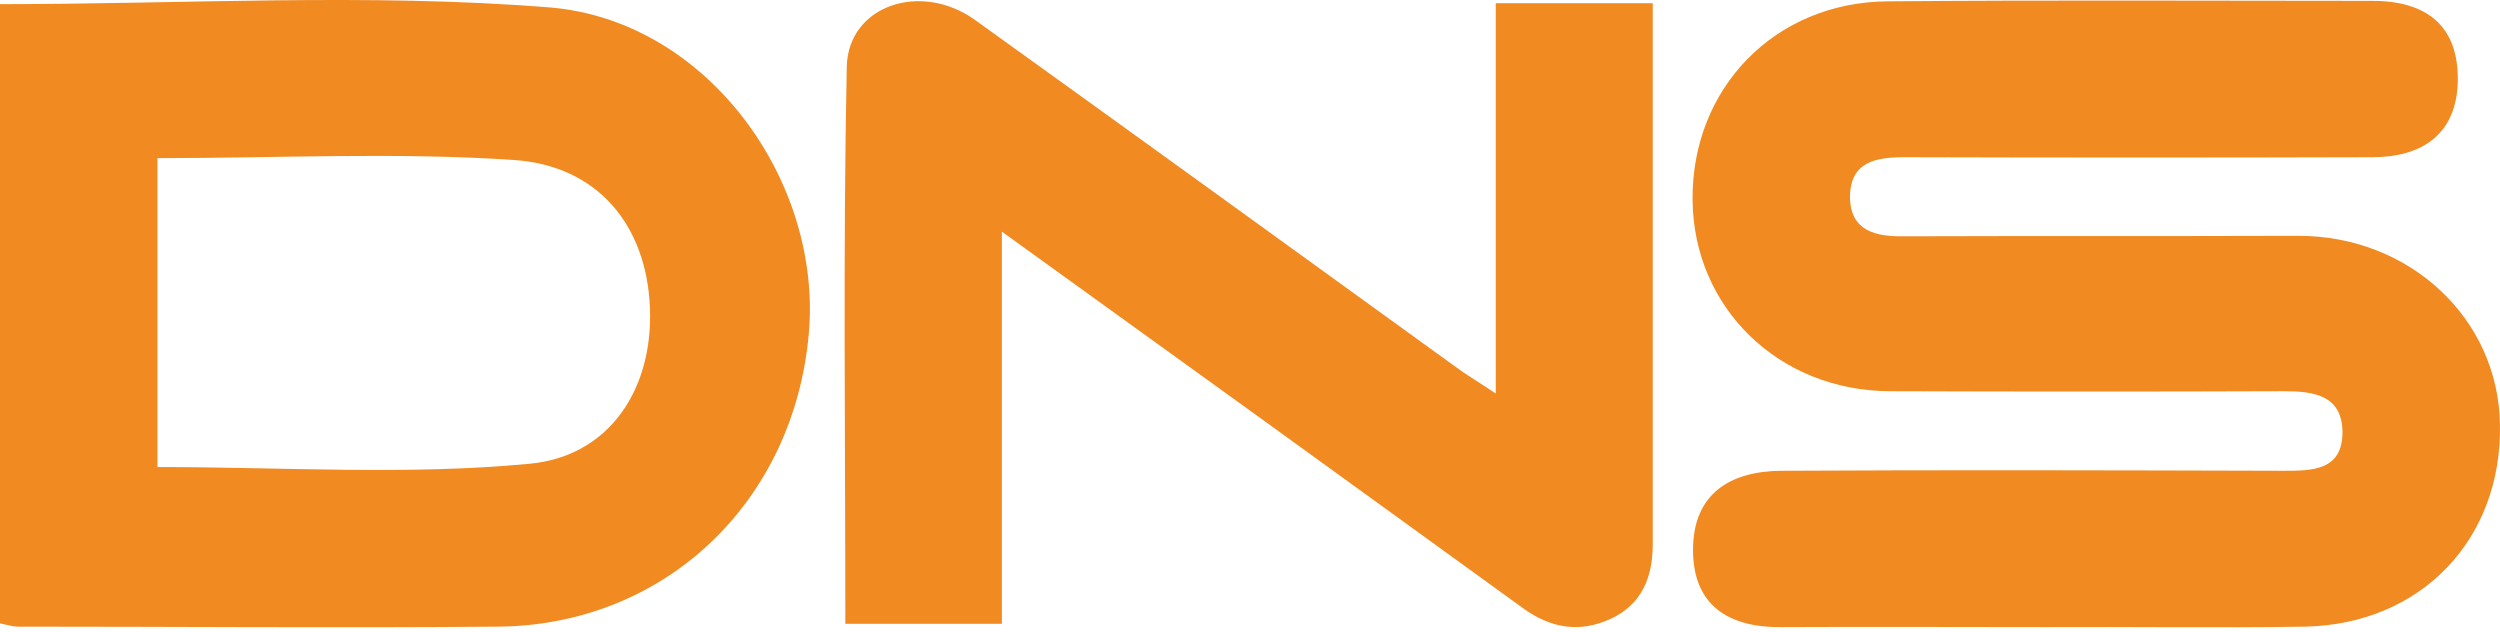
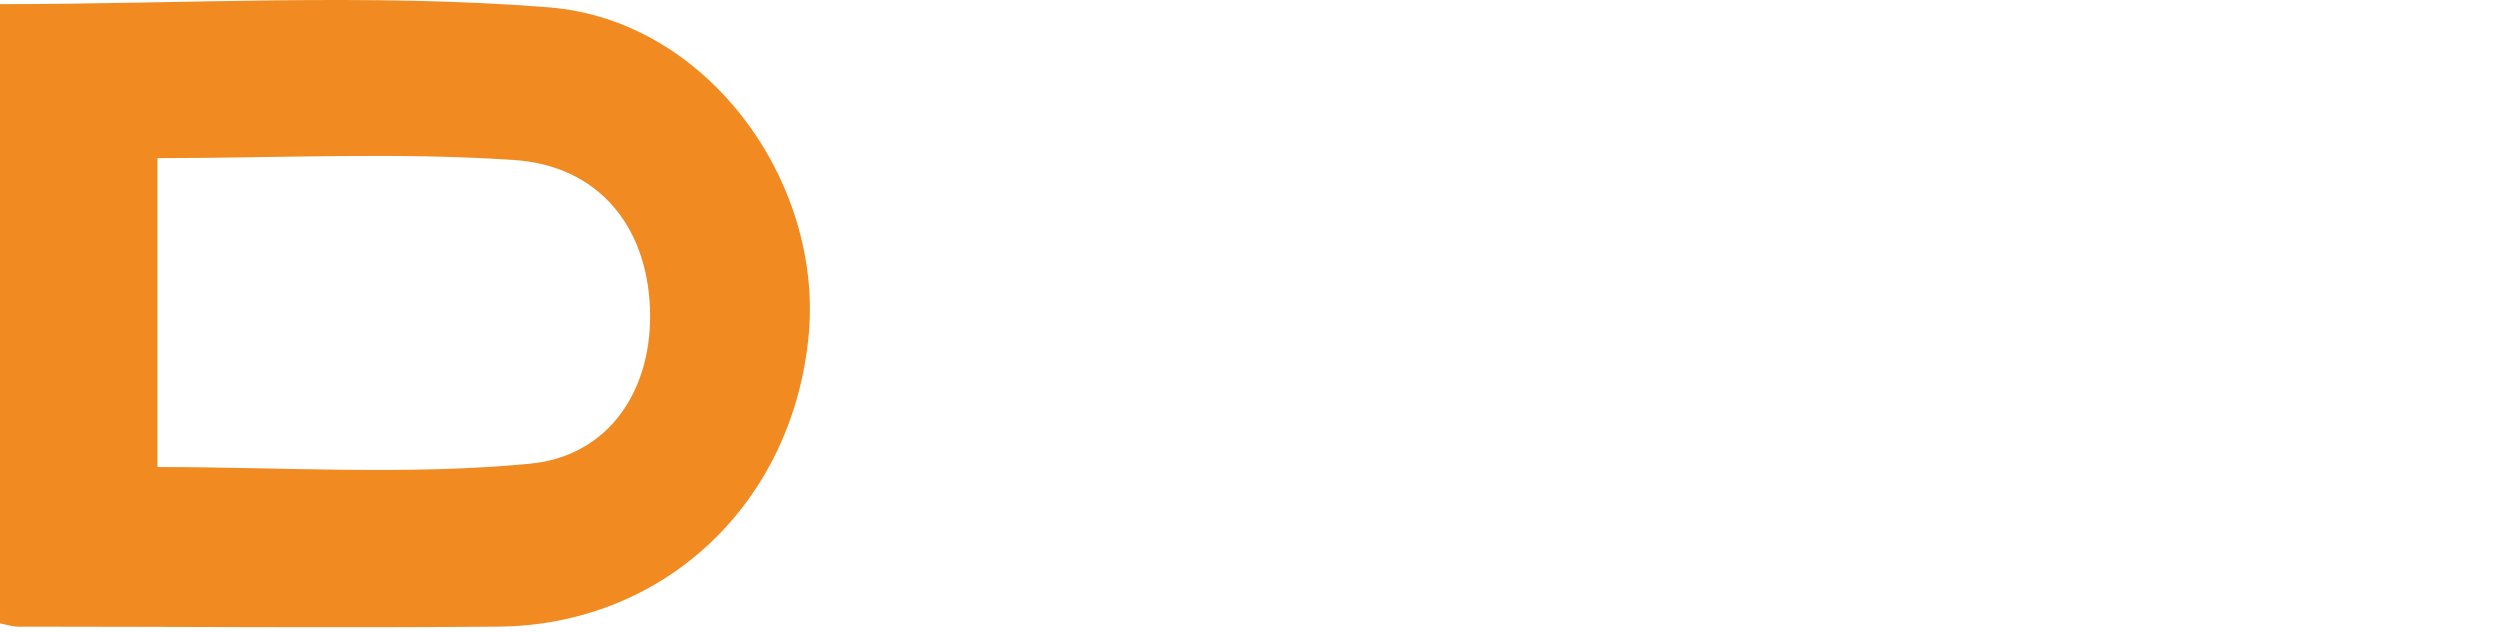
<svg xmlns="http://www.w3.org/2000/svg" width="447" height="113" viewBox="0 0 447 113" fill="none">
-   <path d="M365.72 112.127C349.968 112.127 334.217 112.043 318.465 112.127C308.997 112.21 302.713 108.193 302.713 98.319C302.713 88.36 309.249 84.26 318.465 84.176C348.376 84.008 378.287 84.092 408.282 84.176C413.393 84.176 418.839 84.176 418.839 77.23C418.756 70.619 413.645 69.949 408.366 69.949C384.906 70.033 361.447 70.033 337.903 69.949C318.046 69.866 302.797 55.053 302.63 35.722C302.462 15.805 317.292 0.407 337.484 0.24C366.39 -0.011 395.296 0.156 424.202 0.156C433.837 0.156 439.618 4.592 439.45 14.466C439.283 23.923 433.167 28.107 424.202 28.107C396.301 28.191 368.485 28.191 340.584 28.107C335.473 28.107 330.865 28.86 330.781 35.136C330.781 41.329 335.39 42.333 340.5 42.25C363.96 42.166 387.42 42.25 410.964 42.166C430.821 42.166 446.656 56.895 446.991 75.807C447.41 96.394 432.915 111.624 412.137 112.043C396.72 112.294 381.22 112.043 365.72 112.127Z" fill="#F08A21" />
  <path d="M0 111.456C0 74.384 0 37.73 0 0.741C33.011 0.741 65.855 -1.267 98.28 1.327C126.515 3.67 147.043 32.374 144.613 59.656C141.932 89.866 118.807 111.791 89.063 112.042C60.409 112.293 31.838 112.042 3.184 112.042C2.346 112.042 1.592 111.791 0 111.456ZM28.152 83.506C50.522 83.506 72.809 85.012 94.677 82.92C109.004 81.581 116.796 69.53 116.21 55.053C115.623 40.241 106.826 29.613 91.912 28.608C70.882 27.186 49.684 28.274 28.152 28.274C28.152 46.852 28.152 65.011 28.152 83.506Z" fill="#F08A21" />
-   <path d="M267.442 70.368C267.442 46.434 267.442 23.672 267.442 0.575C276.909 0.575 285.539 0.575 295.51 0.575C295.51 19.906 295.51 39.321 295.51 58.736C295.51 71.623 295.51 84.427 295.51 97.314C295.51 103.172 293.583 108.026 288.053 110.62C282.439 113.214 277.245 112.378 272.134 108.612C241.552 86.435 210.971 64.343 179.132 41.413C179.132 65.514 179.132 88.276 179.132 111.541C169.581 111.541 160.7 111.541 151.148 111.541C151.148 78.234 150.729 45.095 151.4 11.956C151.651 0.909 164.721 -3.358 174.357 3.587C203.011 24.174 231.582 44.844 260.152 65.514C262.163 67.02 264.342 68.276 267.442 70.368Z" fill="#F08A21" />
</svg>